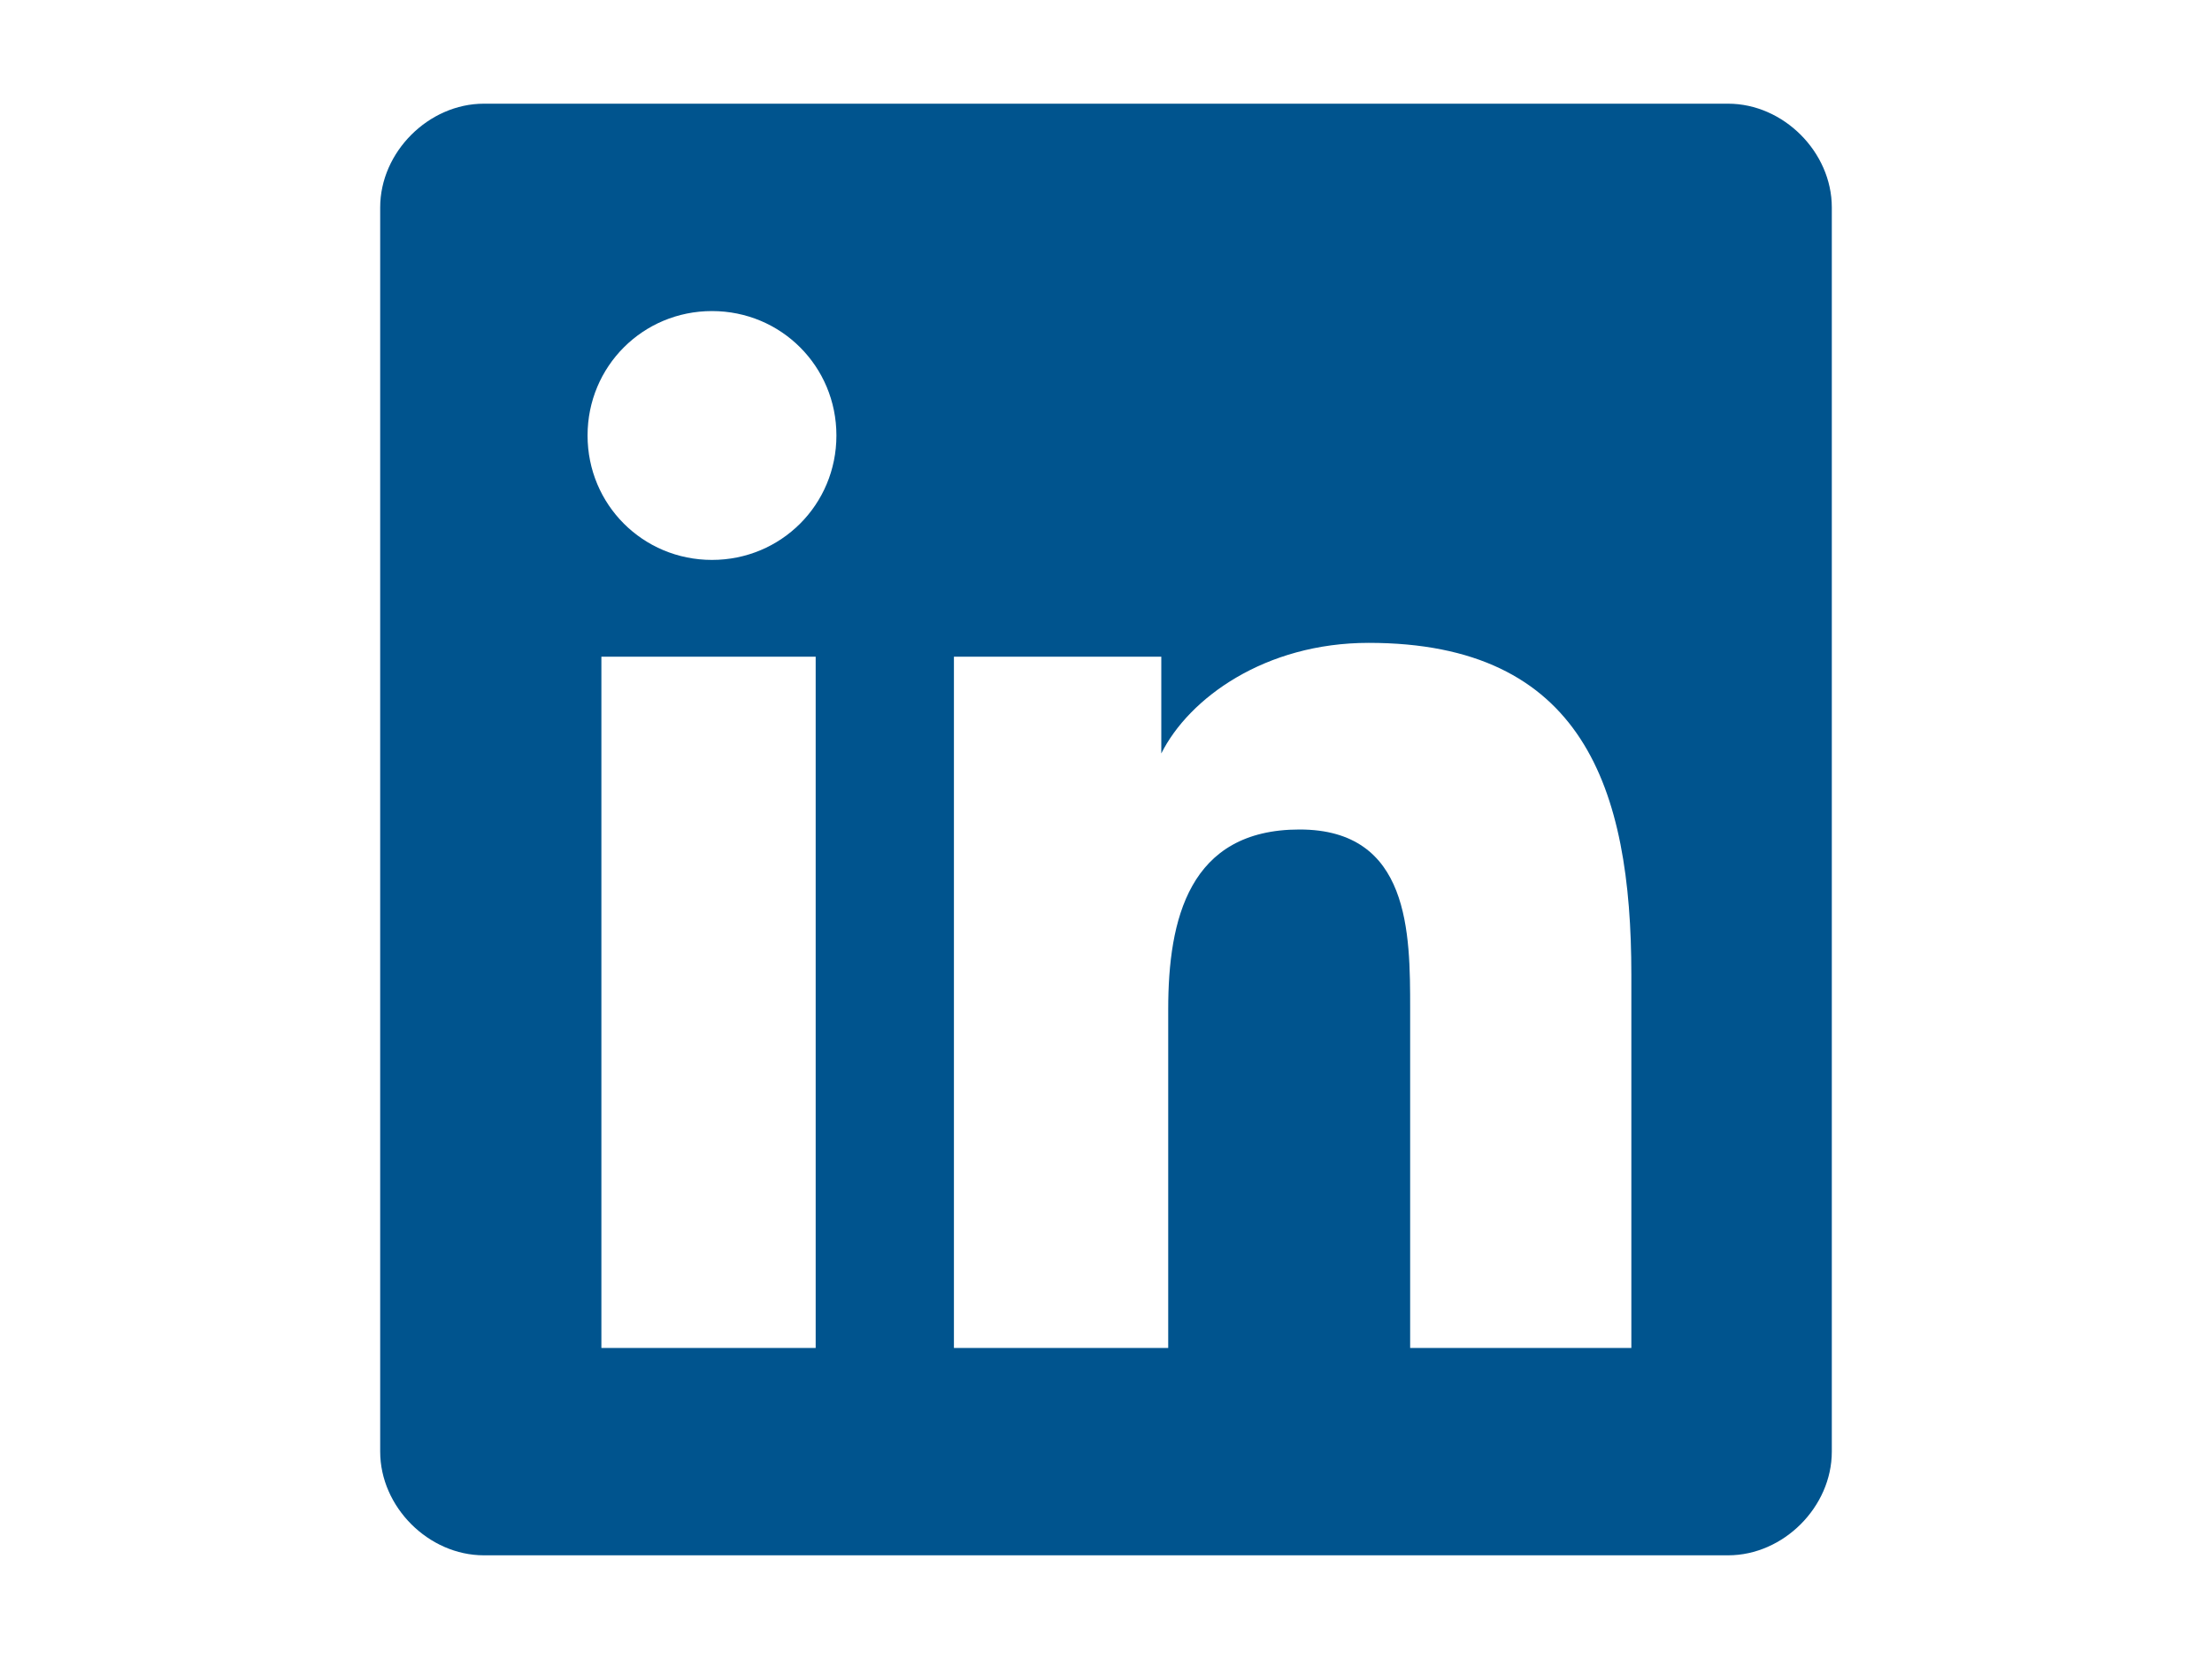
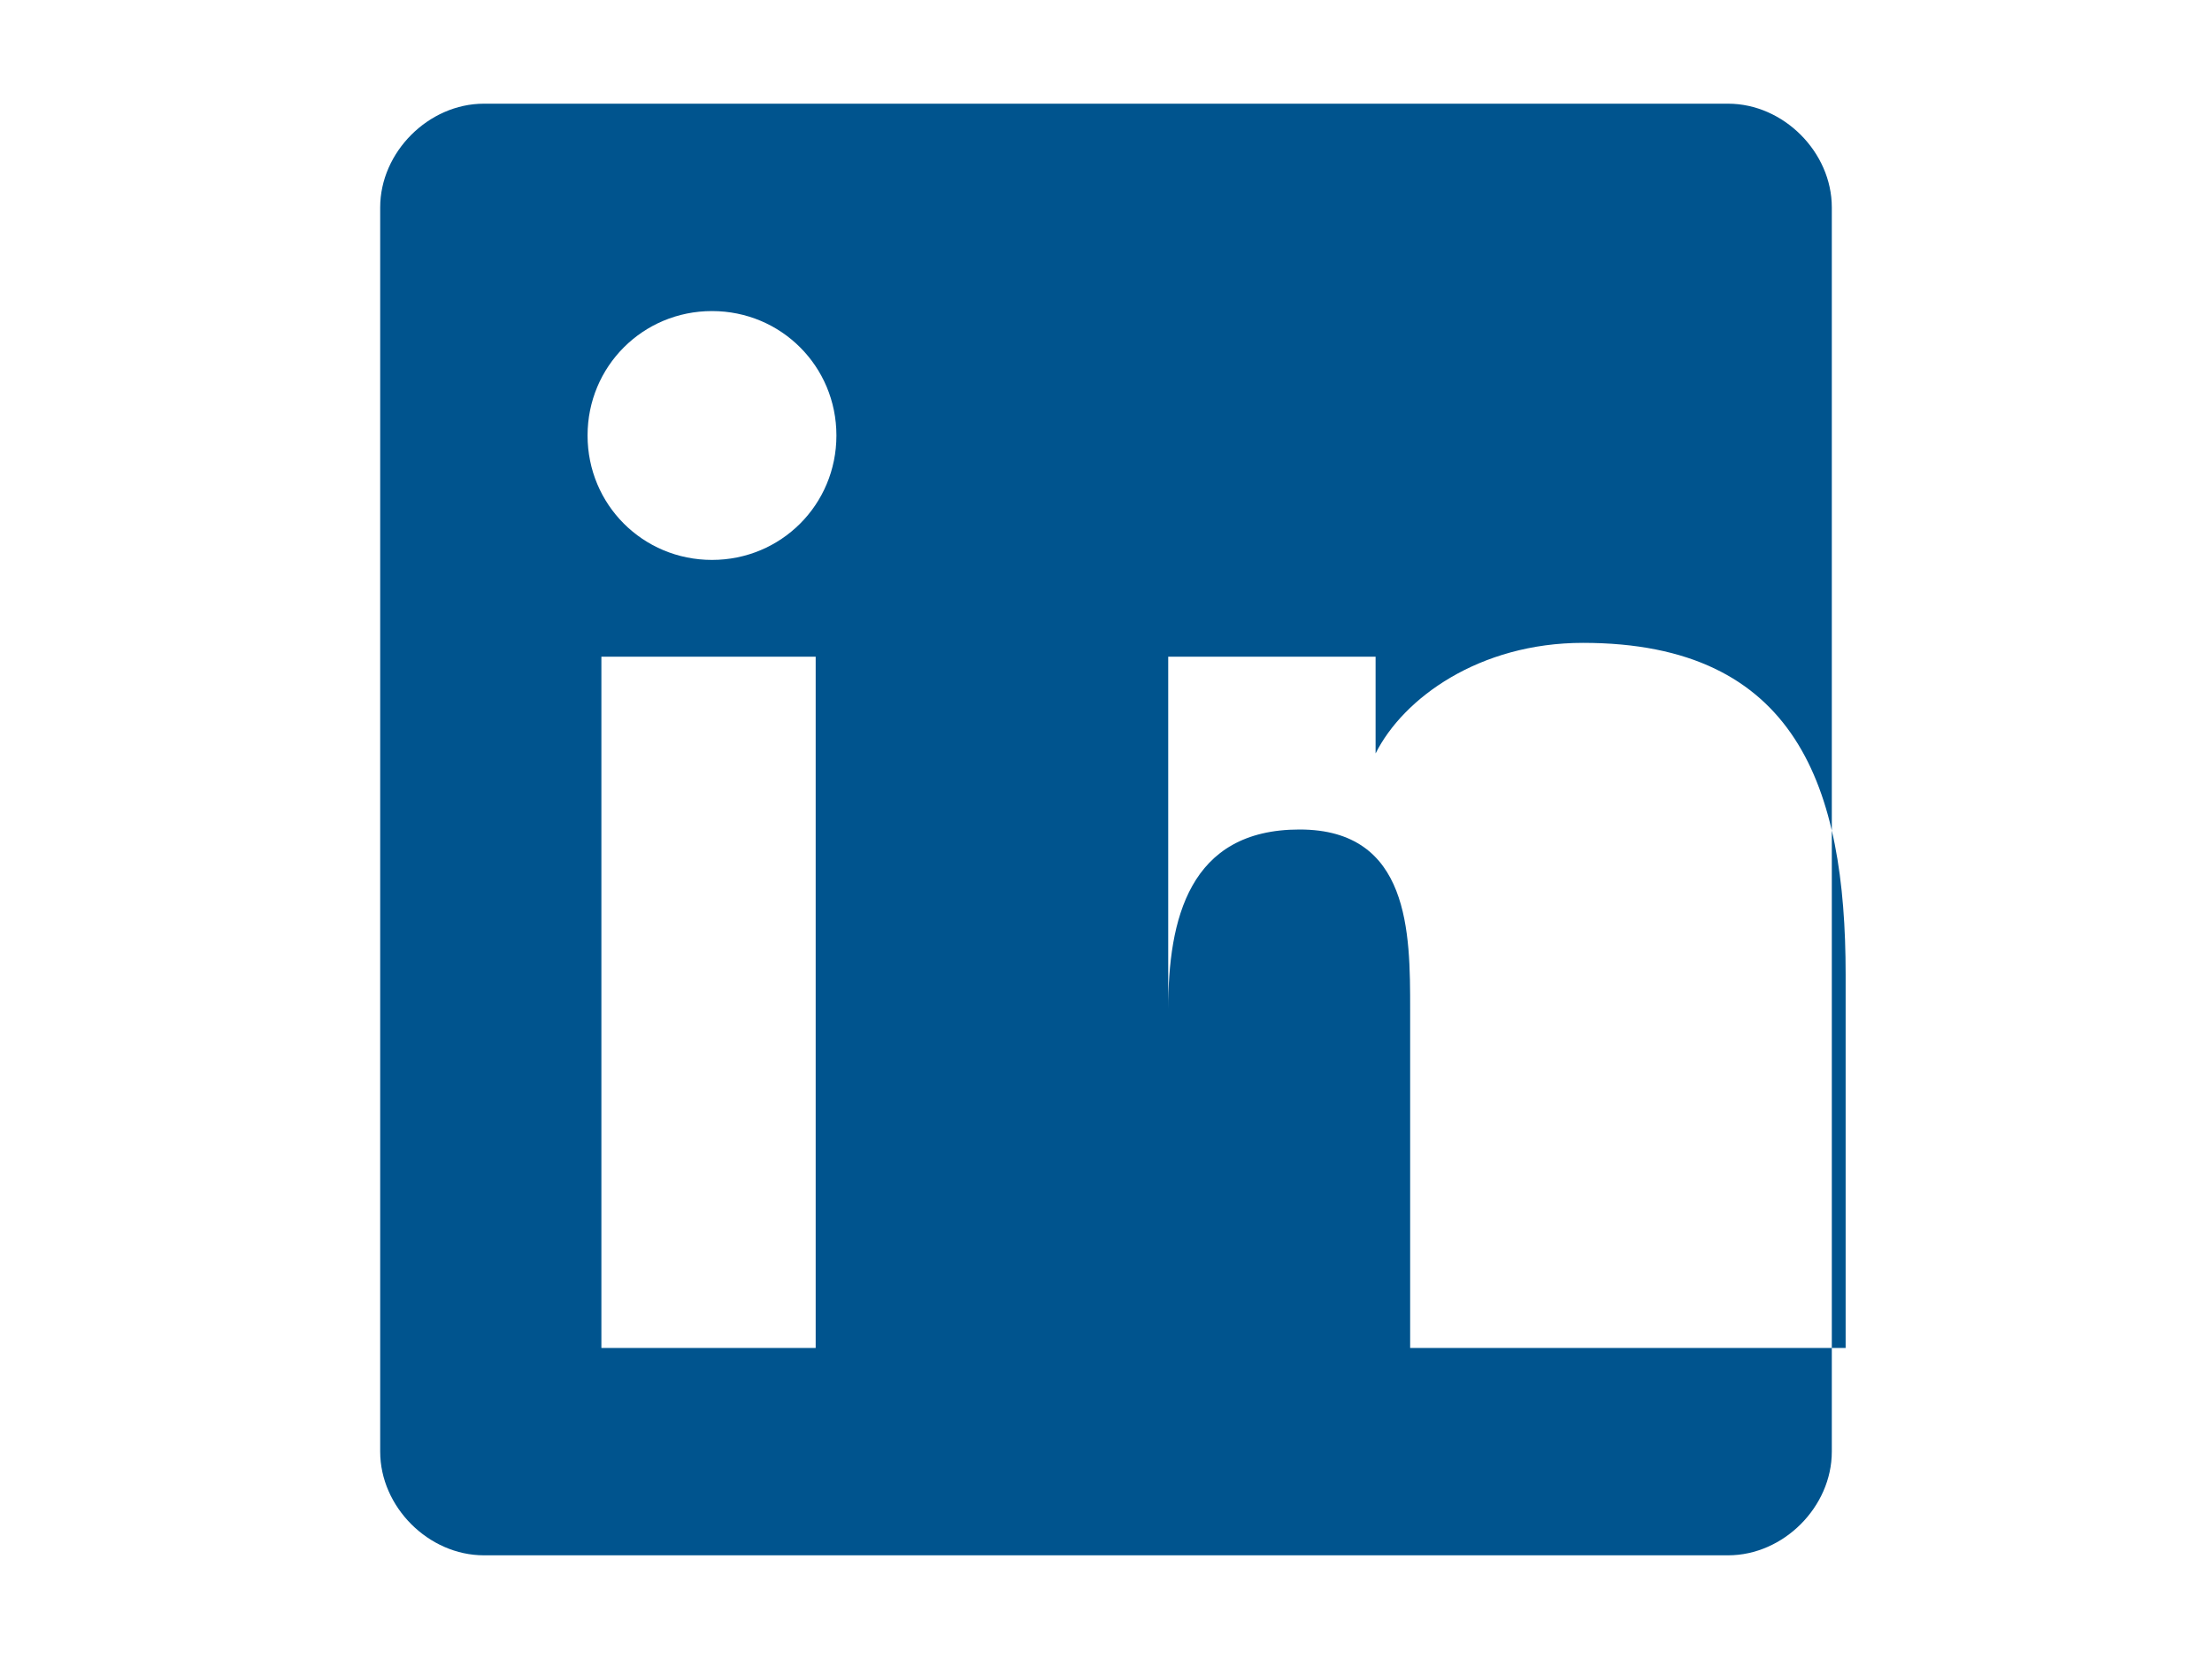
<svg xmlns="http://www.w3.org/2000/svg" version="1.1" id="Layer_1" x="0px" y="0px" viewBox="0 0 32 24" style="enable-background:new 0 0 32 24;" xml:space="preserve">
  <style type="text/css">
	.st0{fill:#00548E;}
</style>
-   <path class="st0" d="M25,1.5H7C6.2,1.5,5.5,2.2,5.5,3v18c0,0.8,0.7,1.5,1.5,1.5h18c0.8,0,1.5-0.7,1.5-1.5V3  C26.5,2.2,25.8,1.5,25,1.5z M11.8,19.5H8.7v-10h3.1V19.5z M10.3,8.1c-1,0-1.8-0.8-1.8-1.8c0-1,0.8-1.8,1.8-1.8c1,0,1.8,0.8,1.8,1.8  C12.1,7.3,11.3,8.1,10.3,8.1z M23.5,19.5h-3.1v-4.9c0-1.1,0-2.6-1.6-2.6c-1.6,0-1.9,1.3-1.9,2.6v4.9h-3.1v-10h3v1.4h0  c0.4-0.8,1.5-1.6,3-1.6c3.1,0,3.8,2.1,3.8,4.8V19.5z" />
+   <path class="st0" d="M25,1.5H7C6.2,1.5,5.5,2.2,5.5,3v18c0,0.8,0.7,1.5,1.5,1.5h18c0.8,0,1.5-0.7,1.5-1.5V3  C26.5,2.2,25.8,1.5,25,1.5z M11.8,19.5H8.7v-10h3.1V19.5z M10.3,8.1c-1,0-1.8-0.8-1.8-1.8c0-1,0.8-1.8,1.8-1.8c1,0,1.8,0.8,1.8,1.8  C12.1,7.3,11.3,8.1,10.3,8.1z M23.5,19.5h-3.1v-4.9c0-1.1,0-2.6-1.6-2.6c-1.6,0-1.9,1.3-1.9,2.6v4.9v-10h3v1.4h0  c0.4-0.8,1.5-1.6,3-1.6c3.1,0,3.8,2.1,3.8,4.8V19.5z" />
</svg>